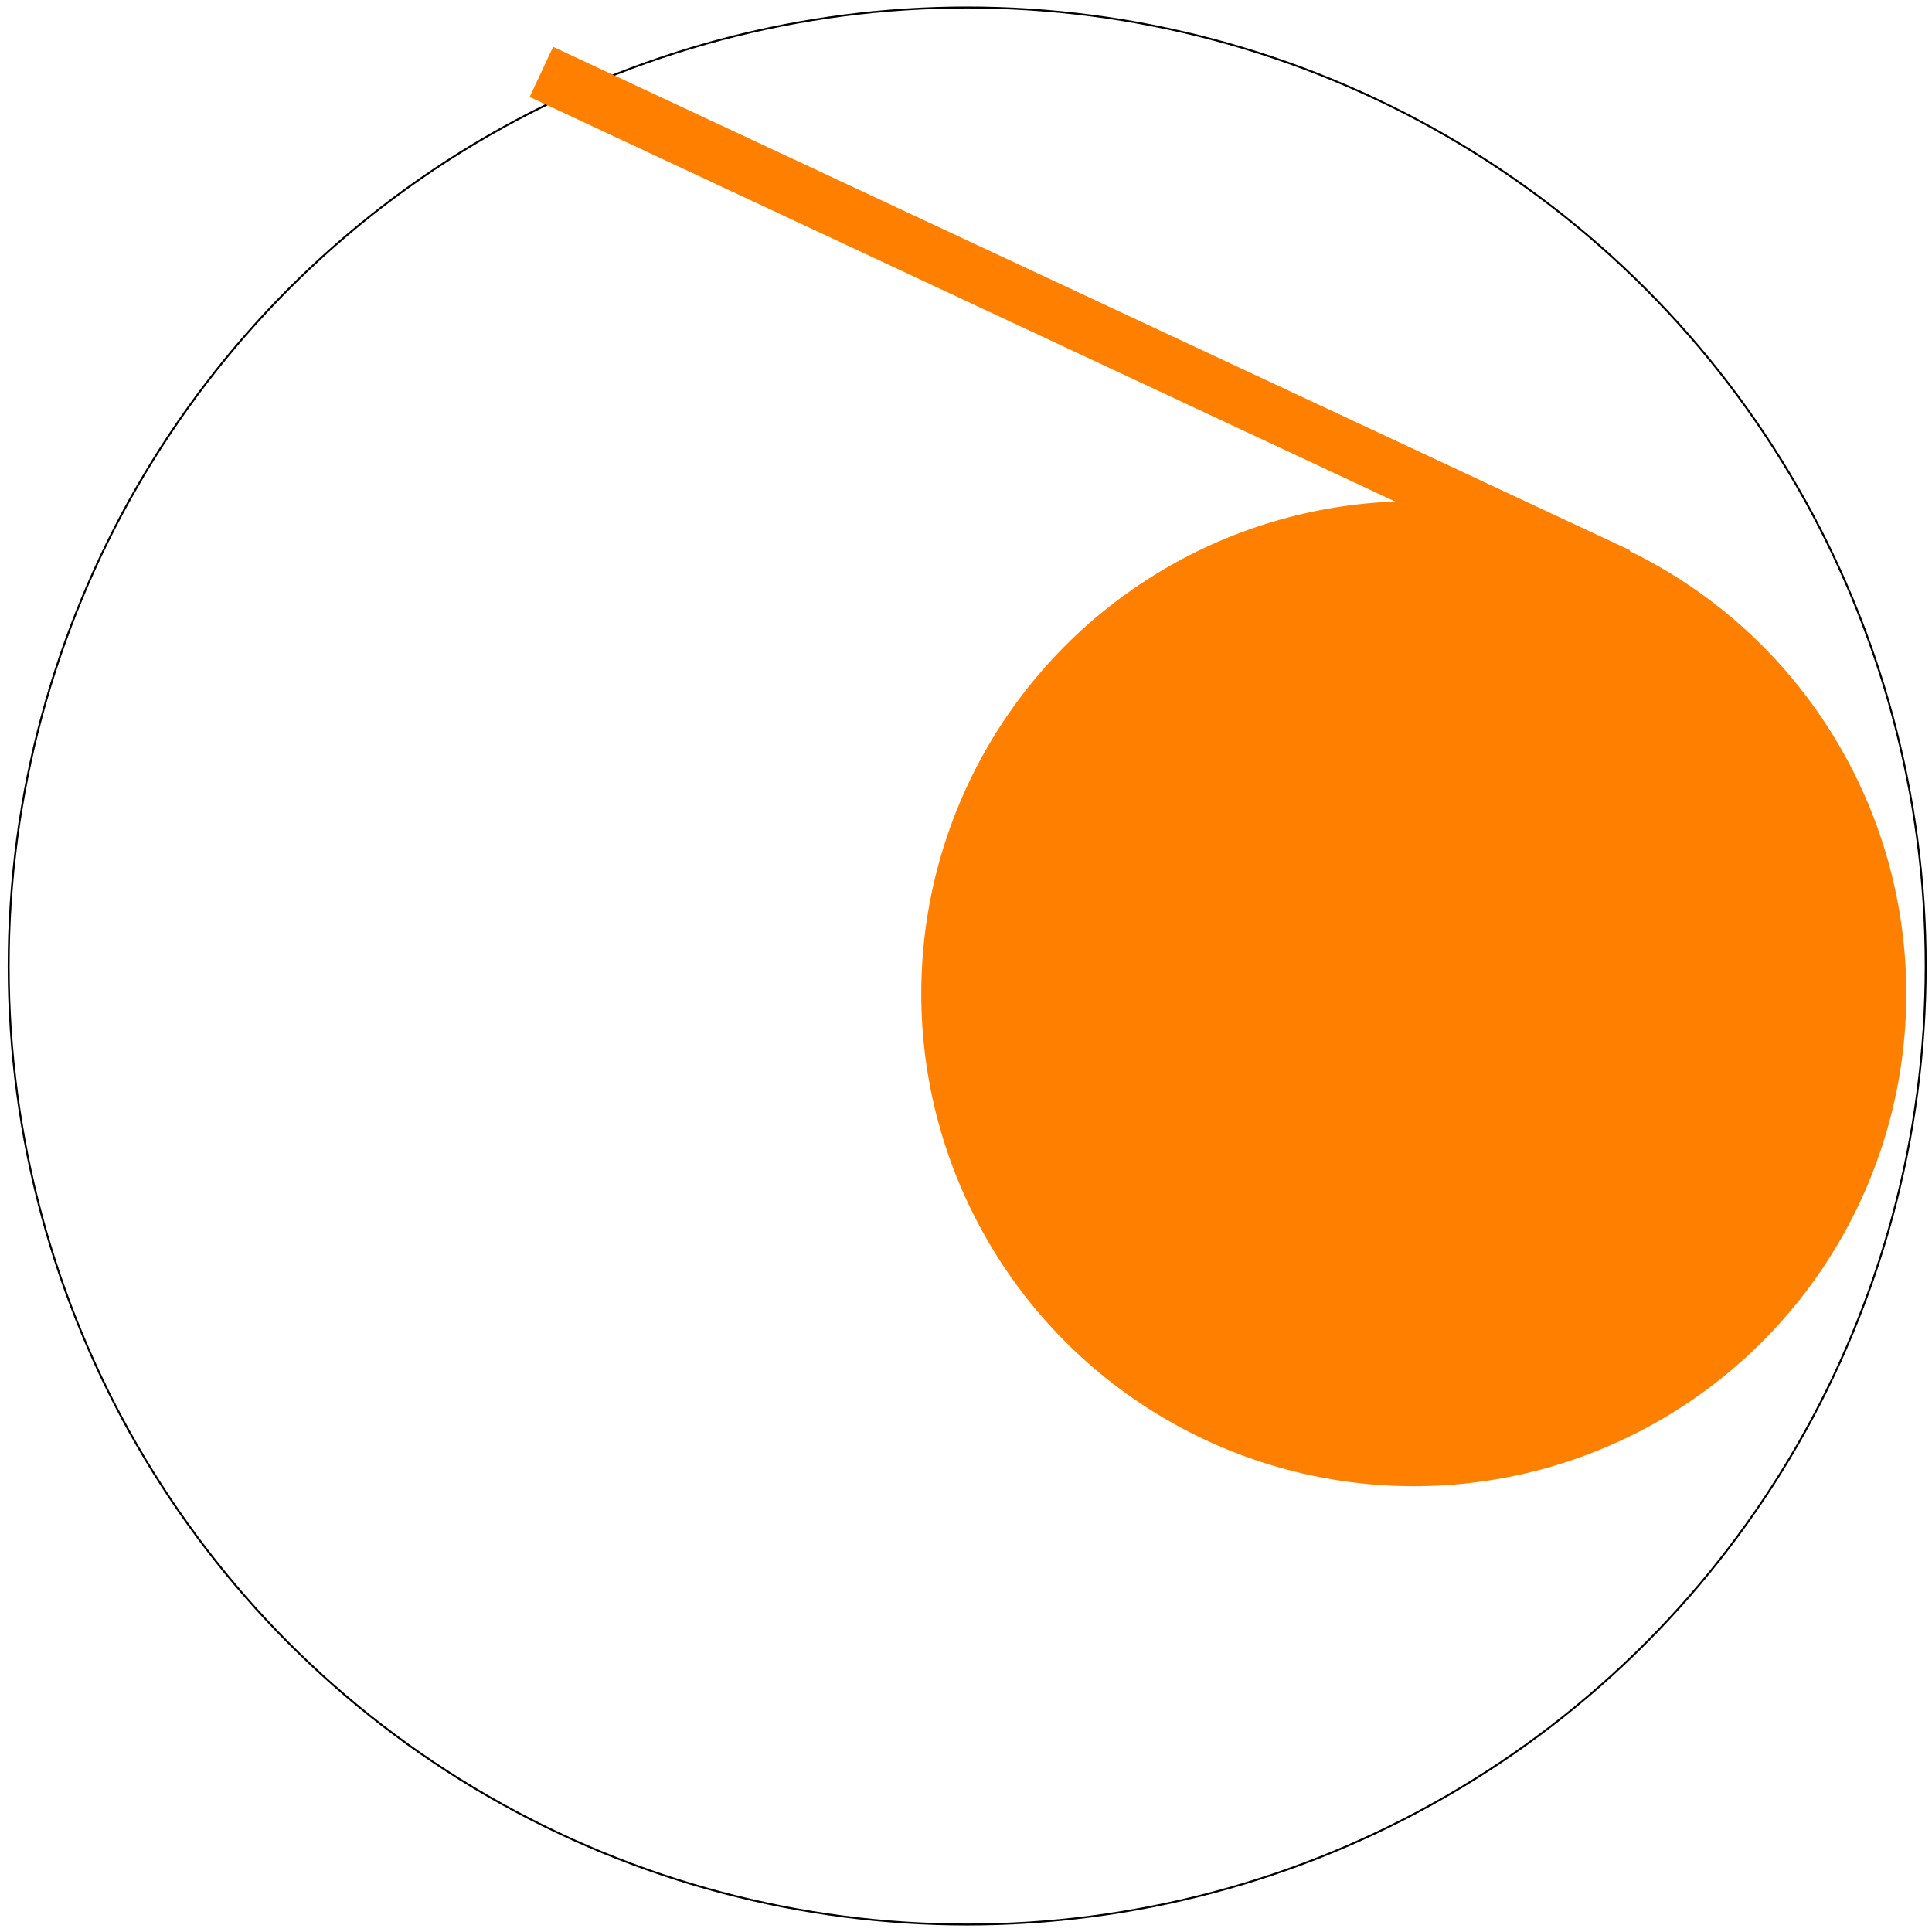
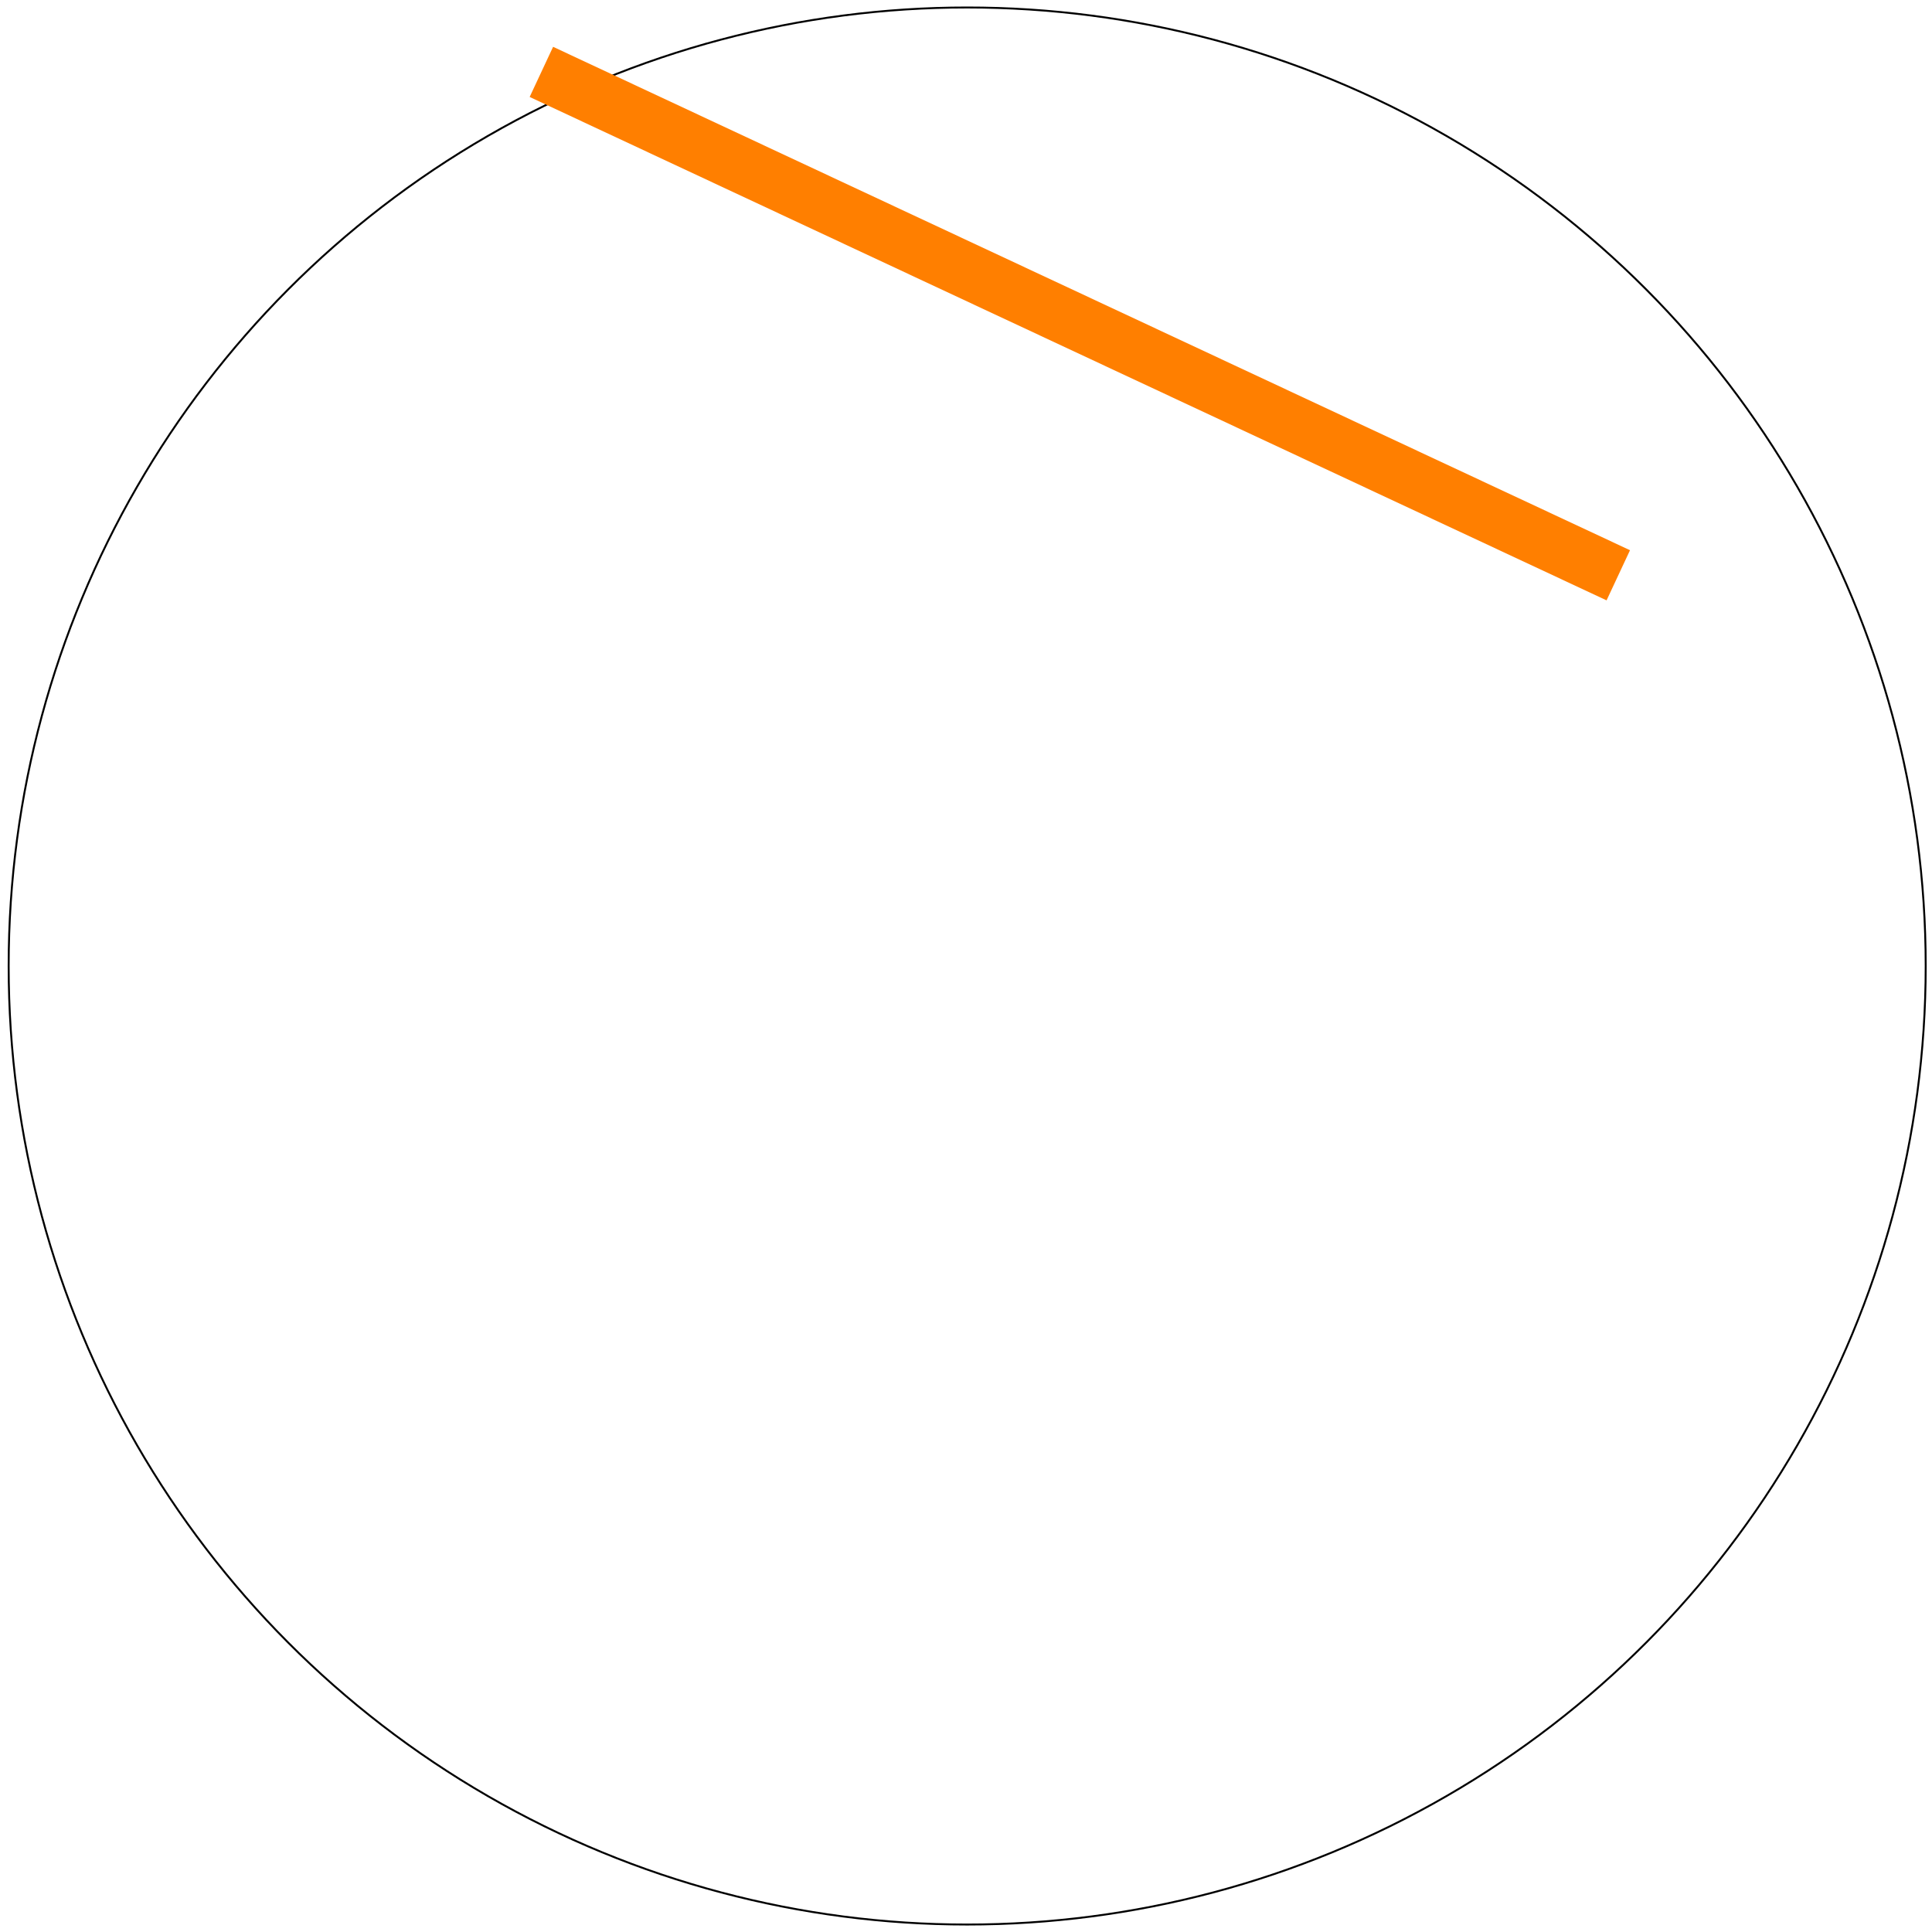
<svg xmlns="http://www.w3.org/2000/svg" width="2000" height="2000">
  <title>Rogue Satellite Logo</title>
  <g>
    <title>Layer 1</title>
-     <circle r="509.845" cy="1028.65" cx="1463.54" stroke-width="0" stroke="#000000" fill="#ff7f00" id="svg_1" />
    <circle r="992.259" cy="1000.01" cx="1001.22" stroke-width="2" stroke-linejoin="null" stroke-linecap="null" stroke-dasharray="null" stroke="#000000" fill-opacity="0" fill="#000000" id="svg_3" />
    <rect height="57.292" width="1230.6" y="306.333" x="502.542" transform="rotate(25.054 1117.84 334.978)" stroke-width="0" stroke-linejoin="null" stroke-linecap="null" stroke-dasharray="null" stroke="#000000" fill="#ff7f00" id="svg_4" />
  </g>
</svg>